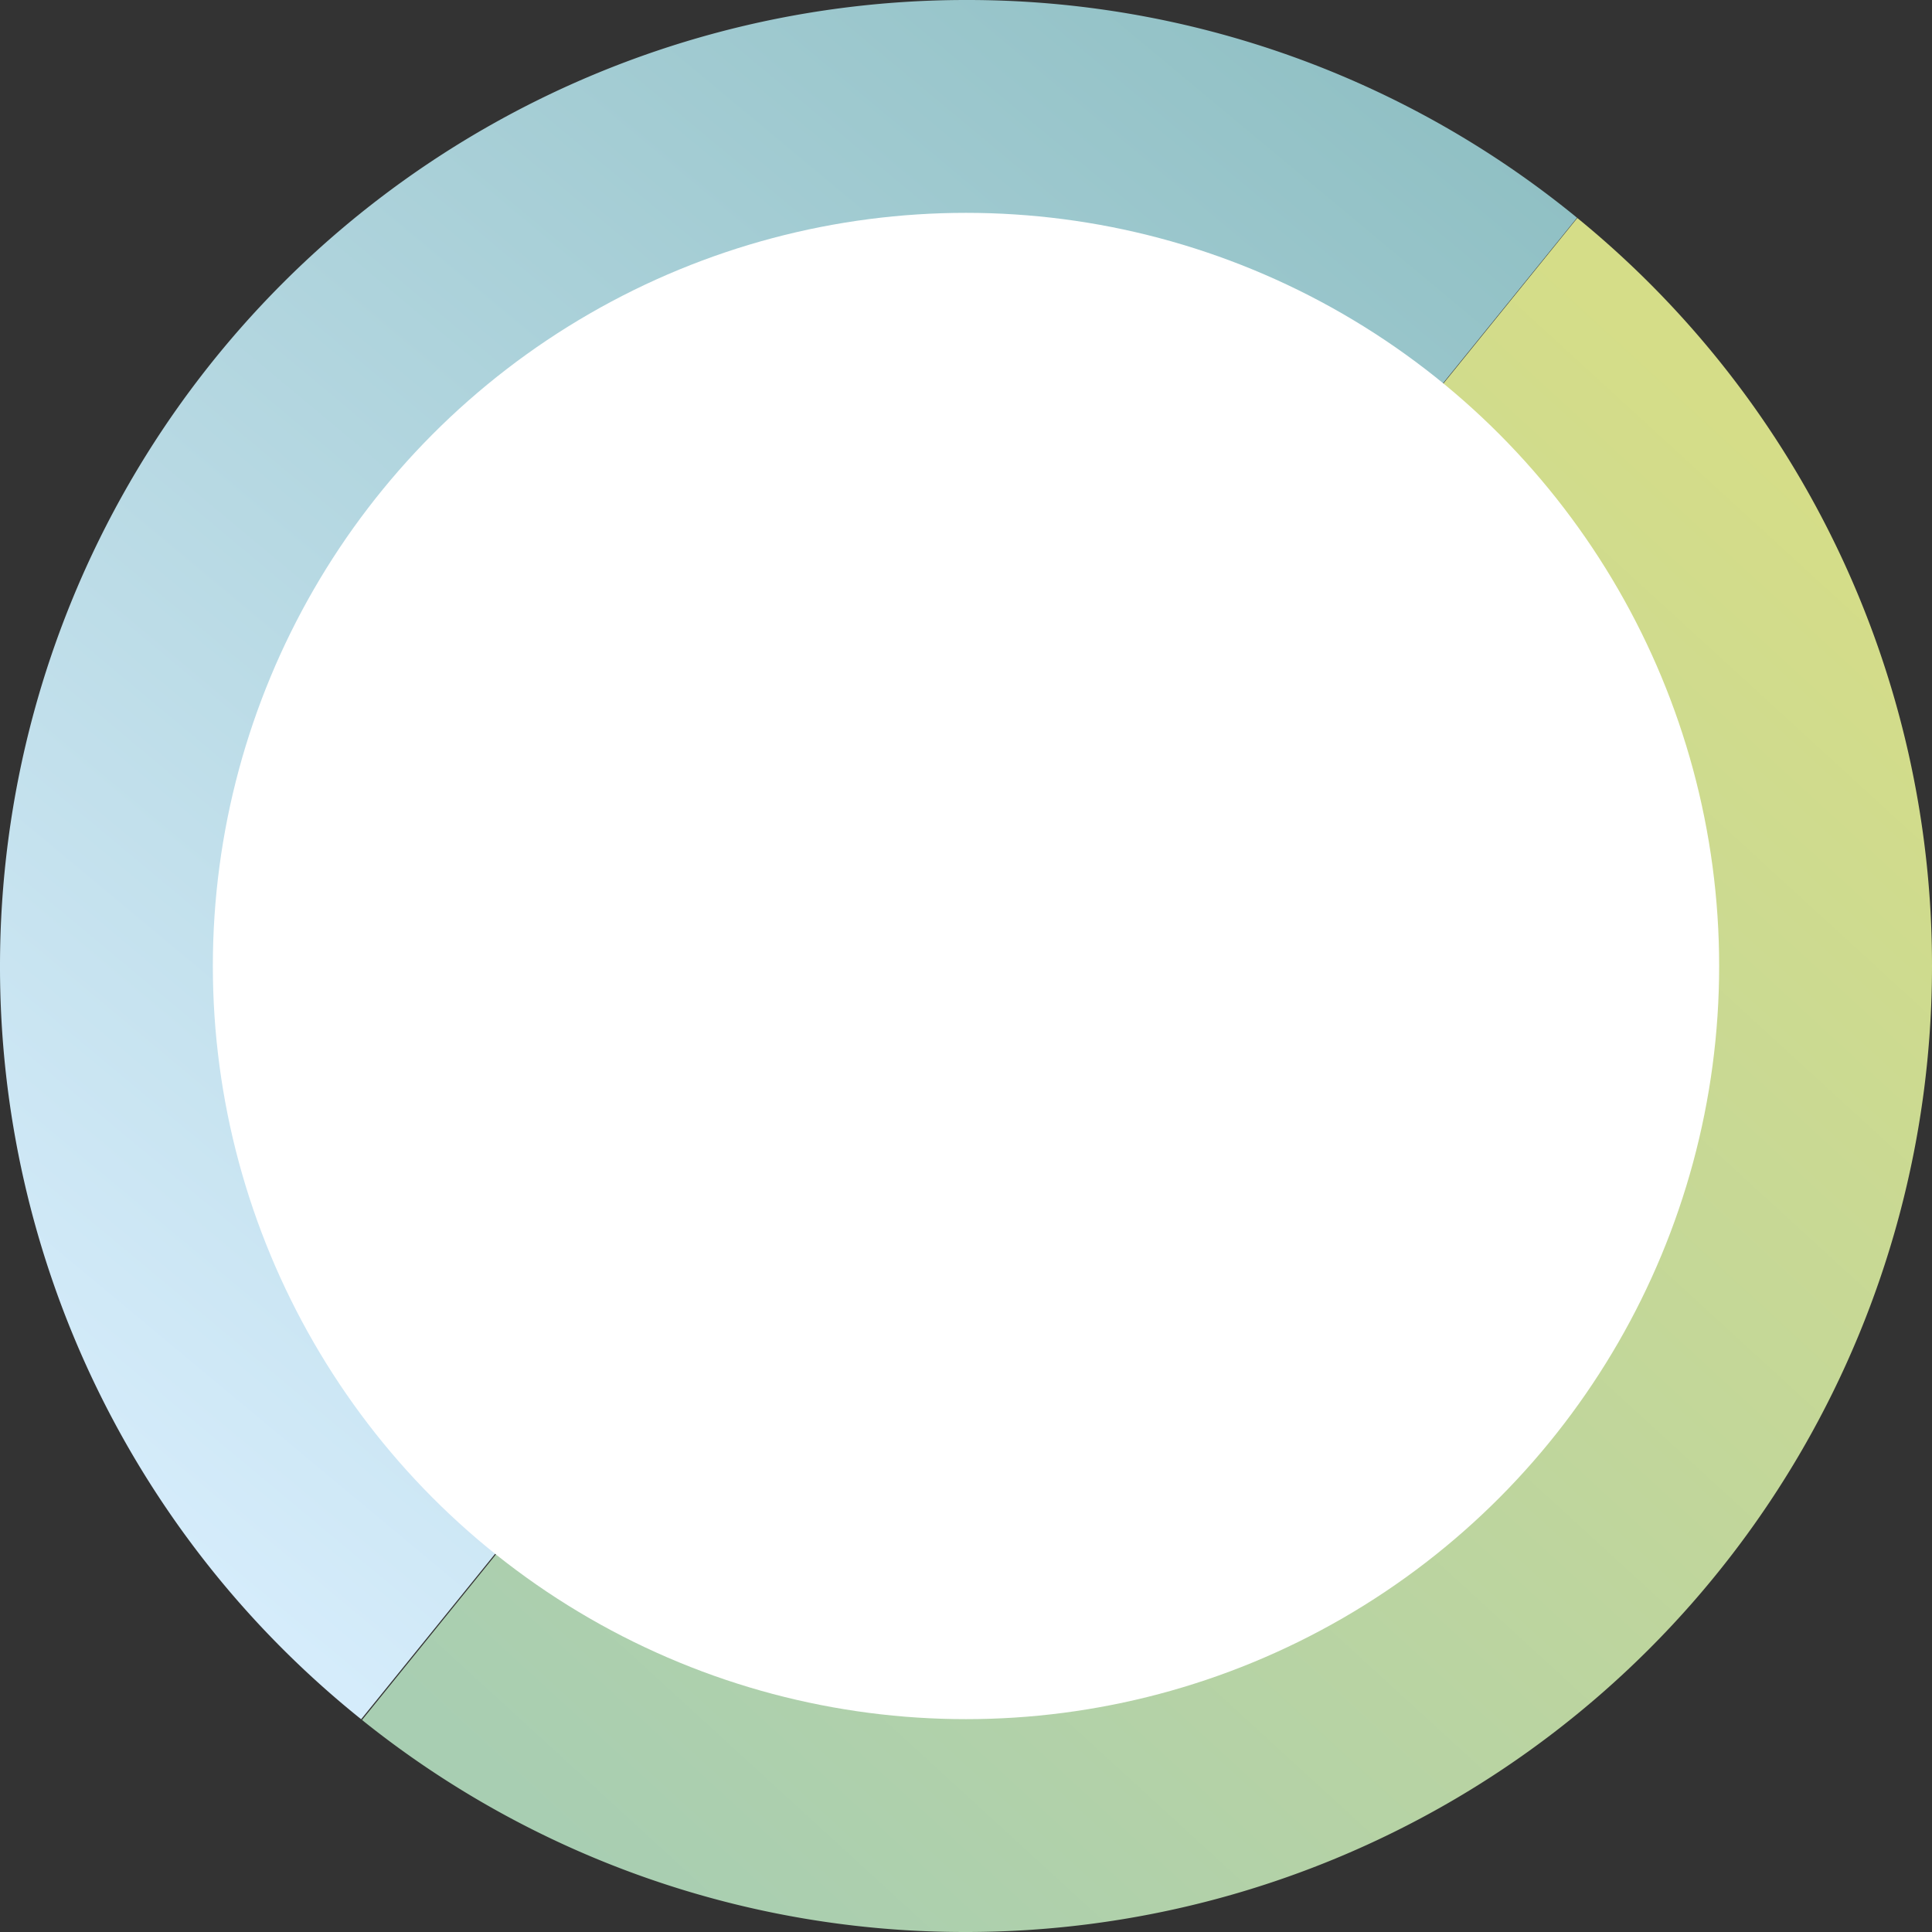
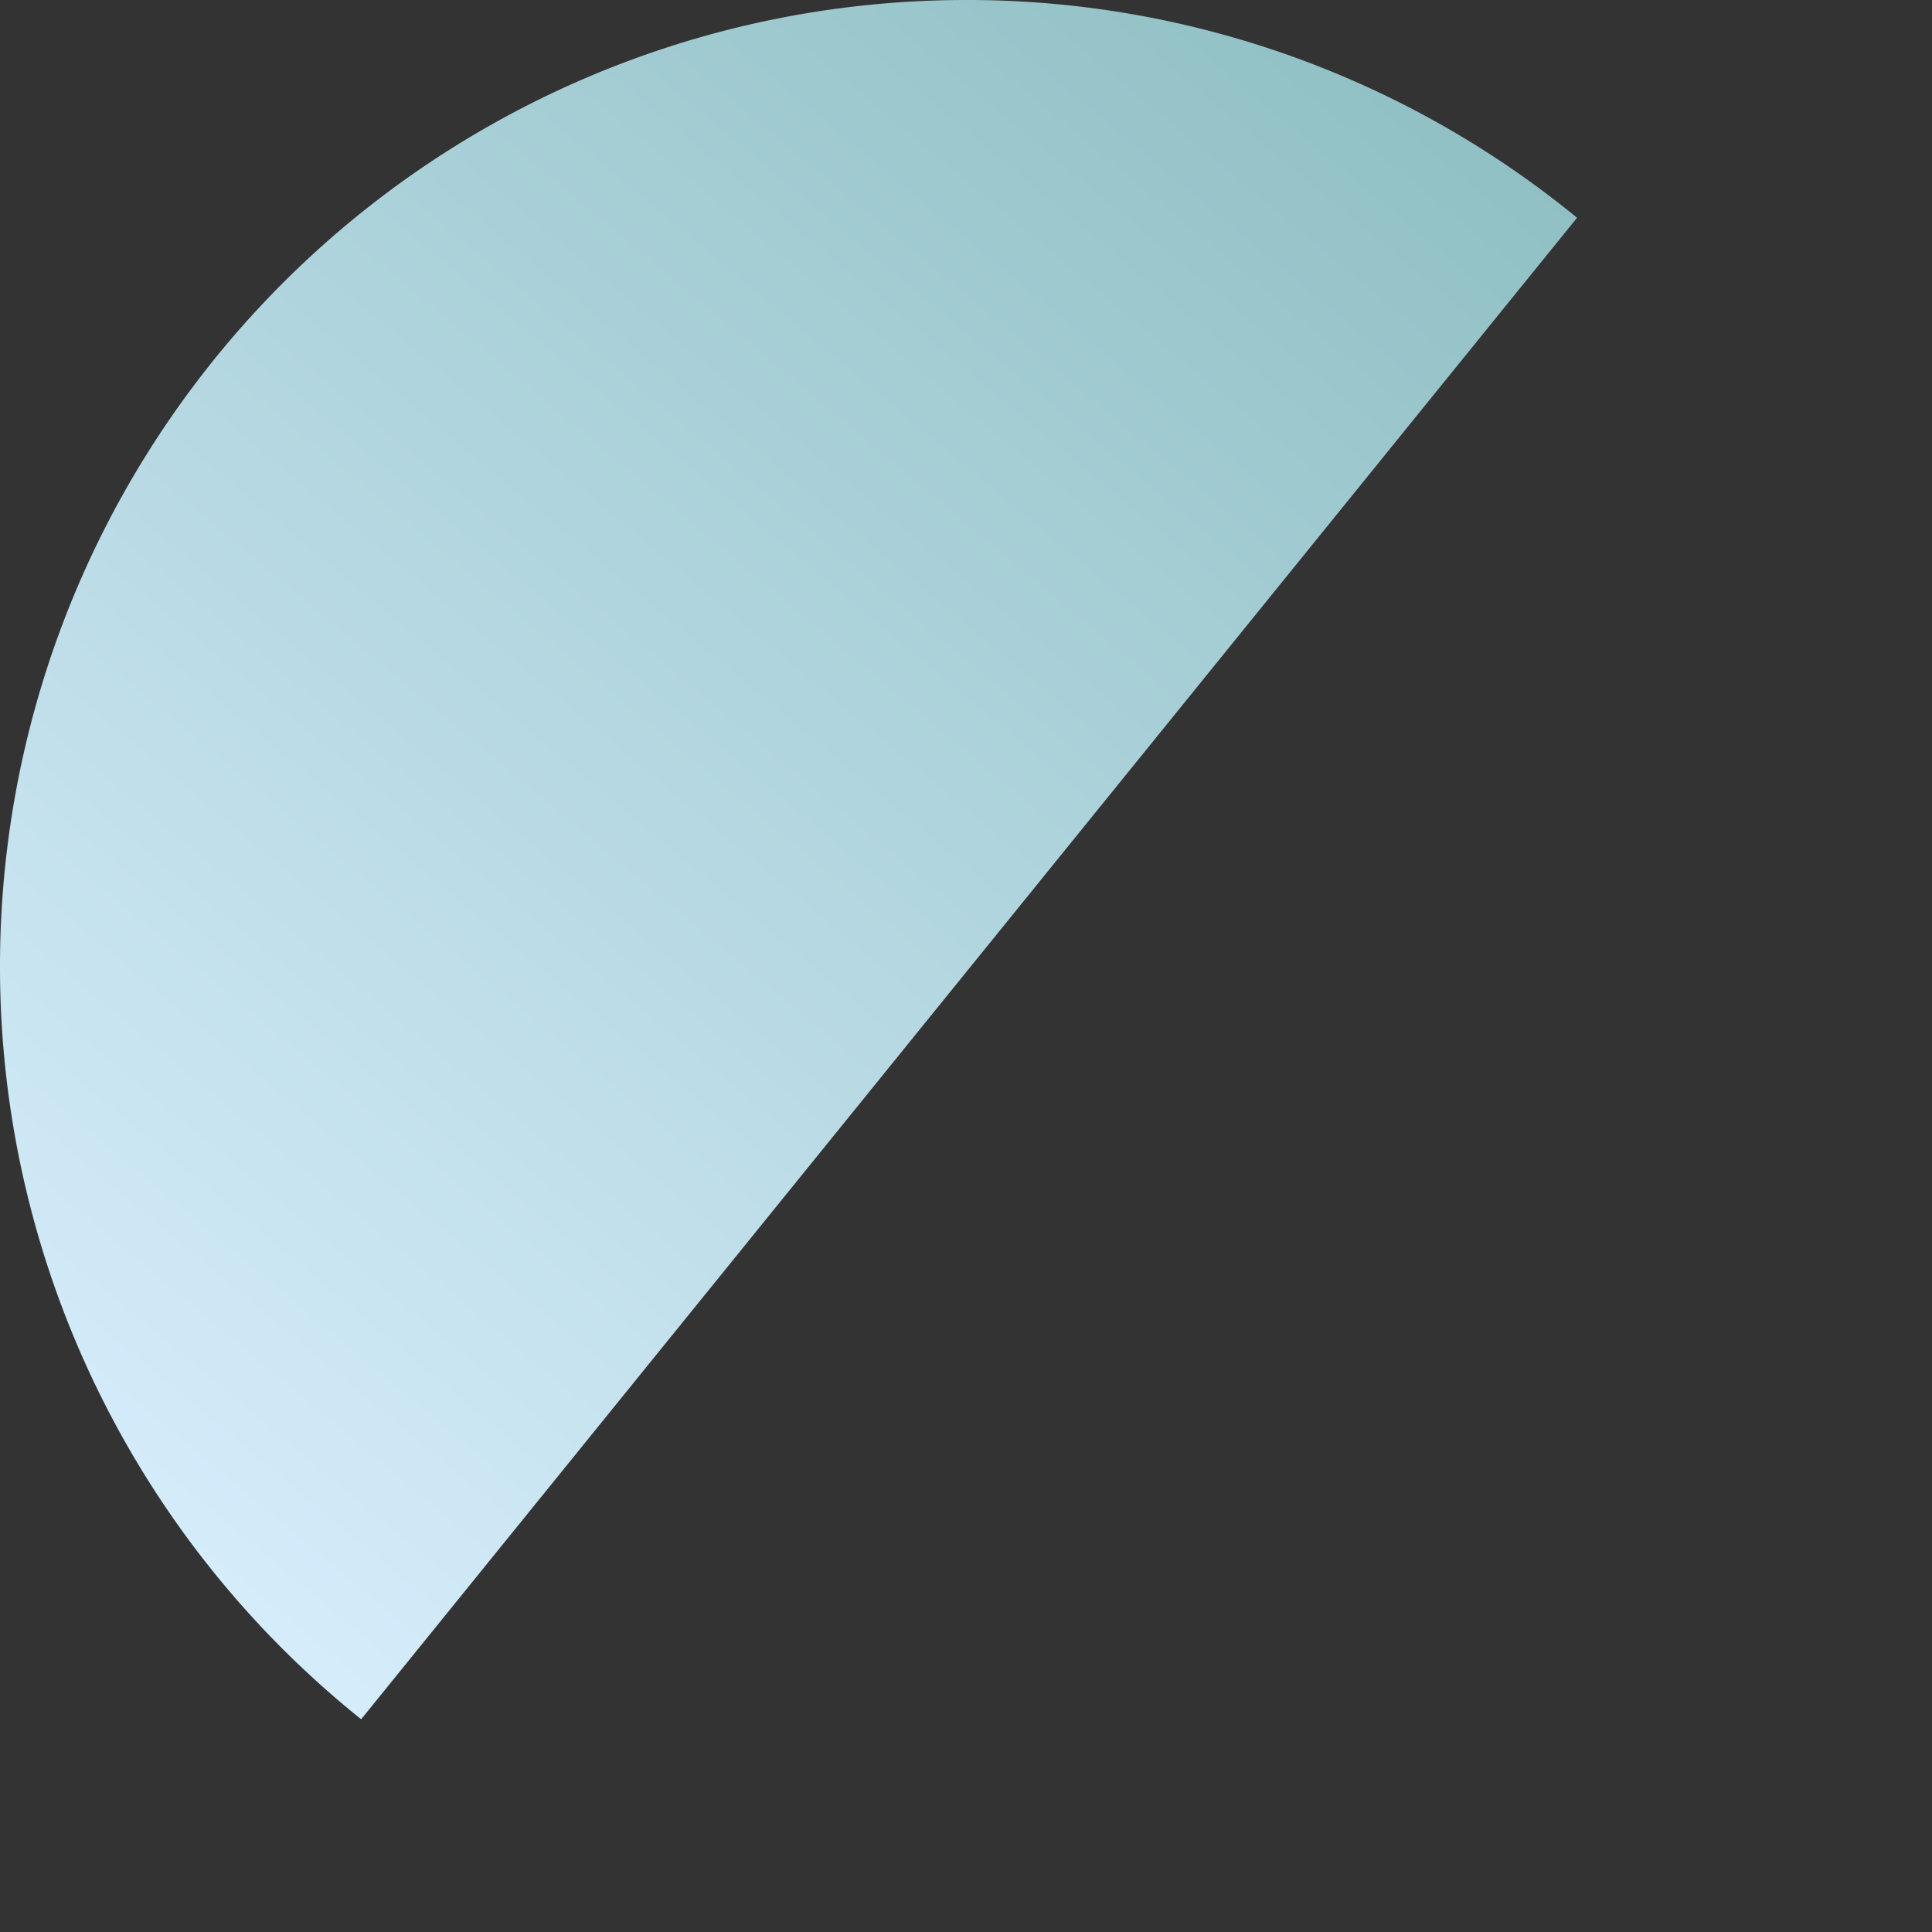
<svg xmlns="http://www.w3.org/2000/svg" width="354" height="354" viewBox="0 0 354 354">
  <rect x="0" y="0" width="354" height="354" fill="#333333" stroke="none" />
  <defs>
    <linearGradient id="linear-gradient" x1="0.965" y1="0.1" x2="0.274" y2="1.016" gradientUnits="objectBoundingBox">
      <stop offset="0" stop-color="#90c0c4" />
      <stop offset="1" stop-color="#d5ecfb" />
    </linearGradient>
    <linearGradient id="linear-gradient-2" x1="0.839" y1="0.085" x2="0.109" y2="0.935" gradientUnits="objectBoundingBox">
      <stop offset="0" stop-color="#d5dd88" />
      <stop offset="1" stop-color="#a8ceb2" />
    </linearGradient>
  </defs>
  <g id="Group_399" data-name="Group 399" transform="translate(0 0)">
    <g id="Group_163" data-name="Group 163">
      <g id="Group_164" data-name="Group 164">
        <path id="Intersection_2" data-name="Intersection 2" d="M-557.083,177.432a177,177,0,0,1,177-177,176.278,176.278,0,0,1,111.963,39.9L-490.909,315.449A176.661,176.661,0,0,1-557.083,177.432Z" transform="translate(557.083 -0.432)" fill="url(#linear-gradient)" />
-         <path id="Intersection_1" data-name="Intersection 1" d="M-583.8,331.149-361.126,55.942A176.654,176.654,0,0,1-296.135,193a177,177,0,0,1-177,177A176.276,176.276,0,0,1-583.8,331.149Z" transform="translate(650.135 -16)" fill="url(#linear-gradient-2)" />
      </g>
    </g>
-     <circle id="Ellipse_7" data-name="Ellipse 7" cx="138" cy="138" r="138" transform="translate(39 39)" fill="#fff" />
  </g>
</svg>